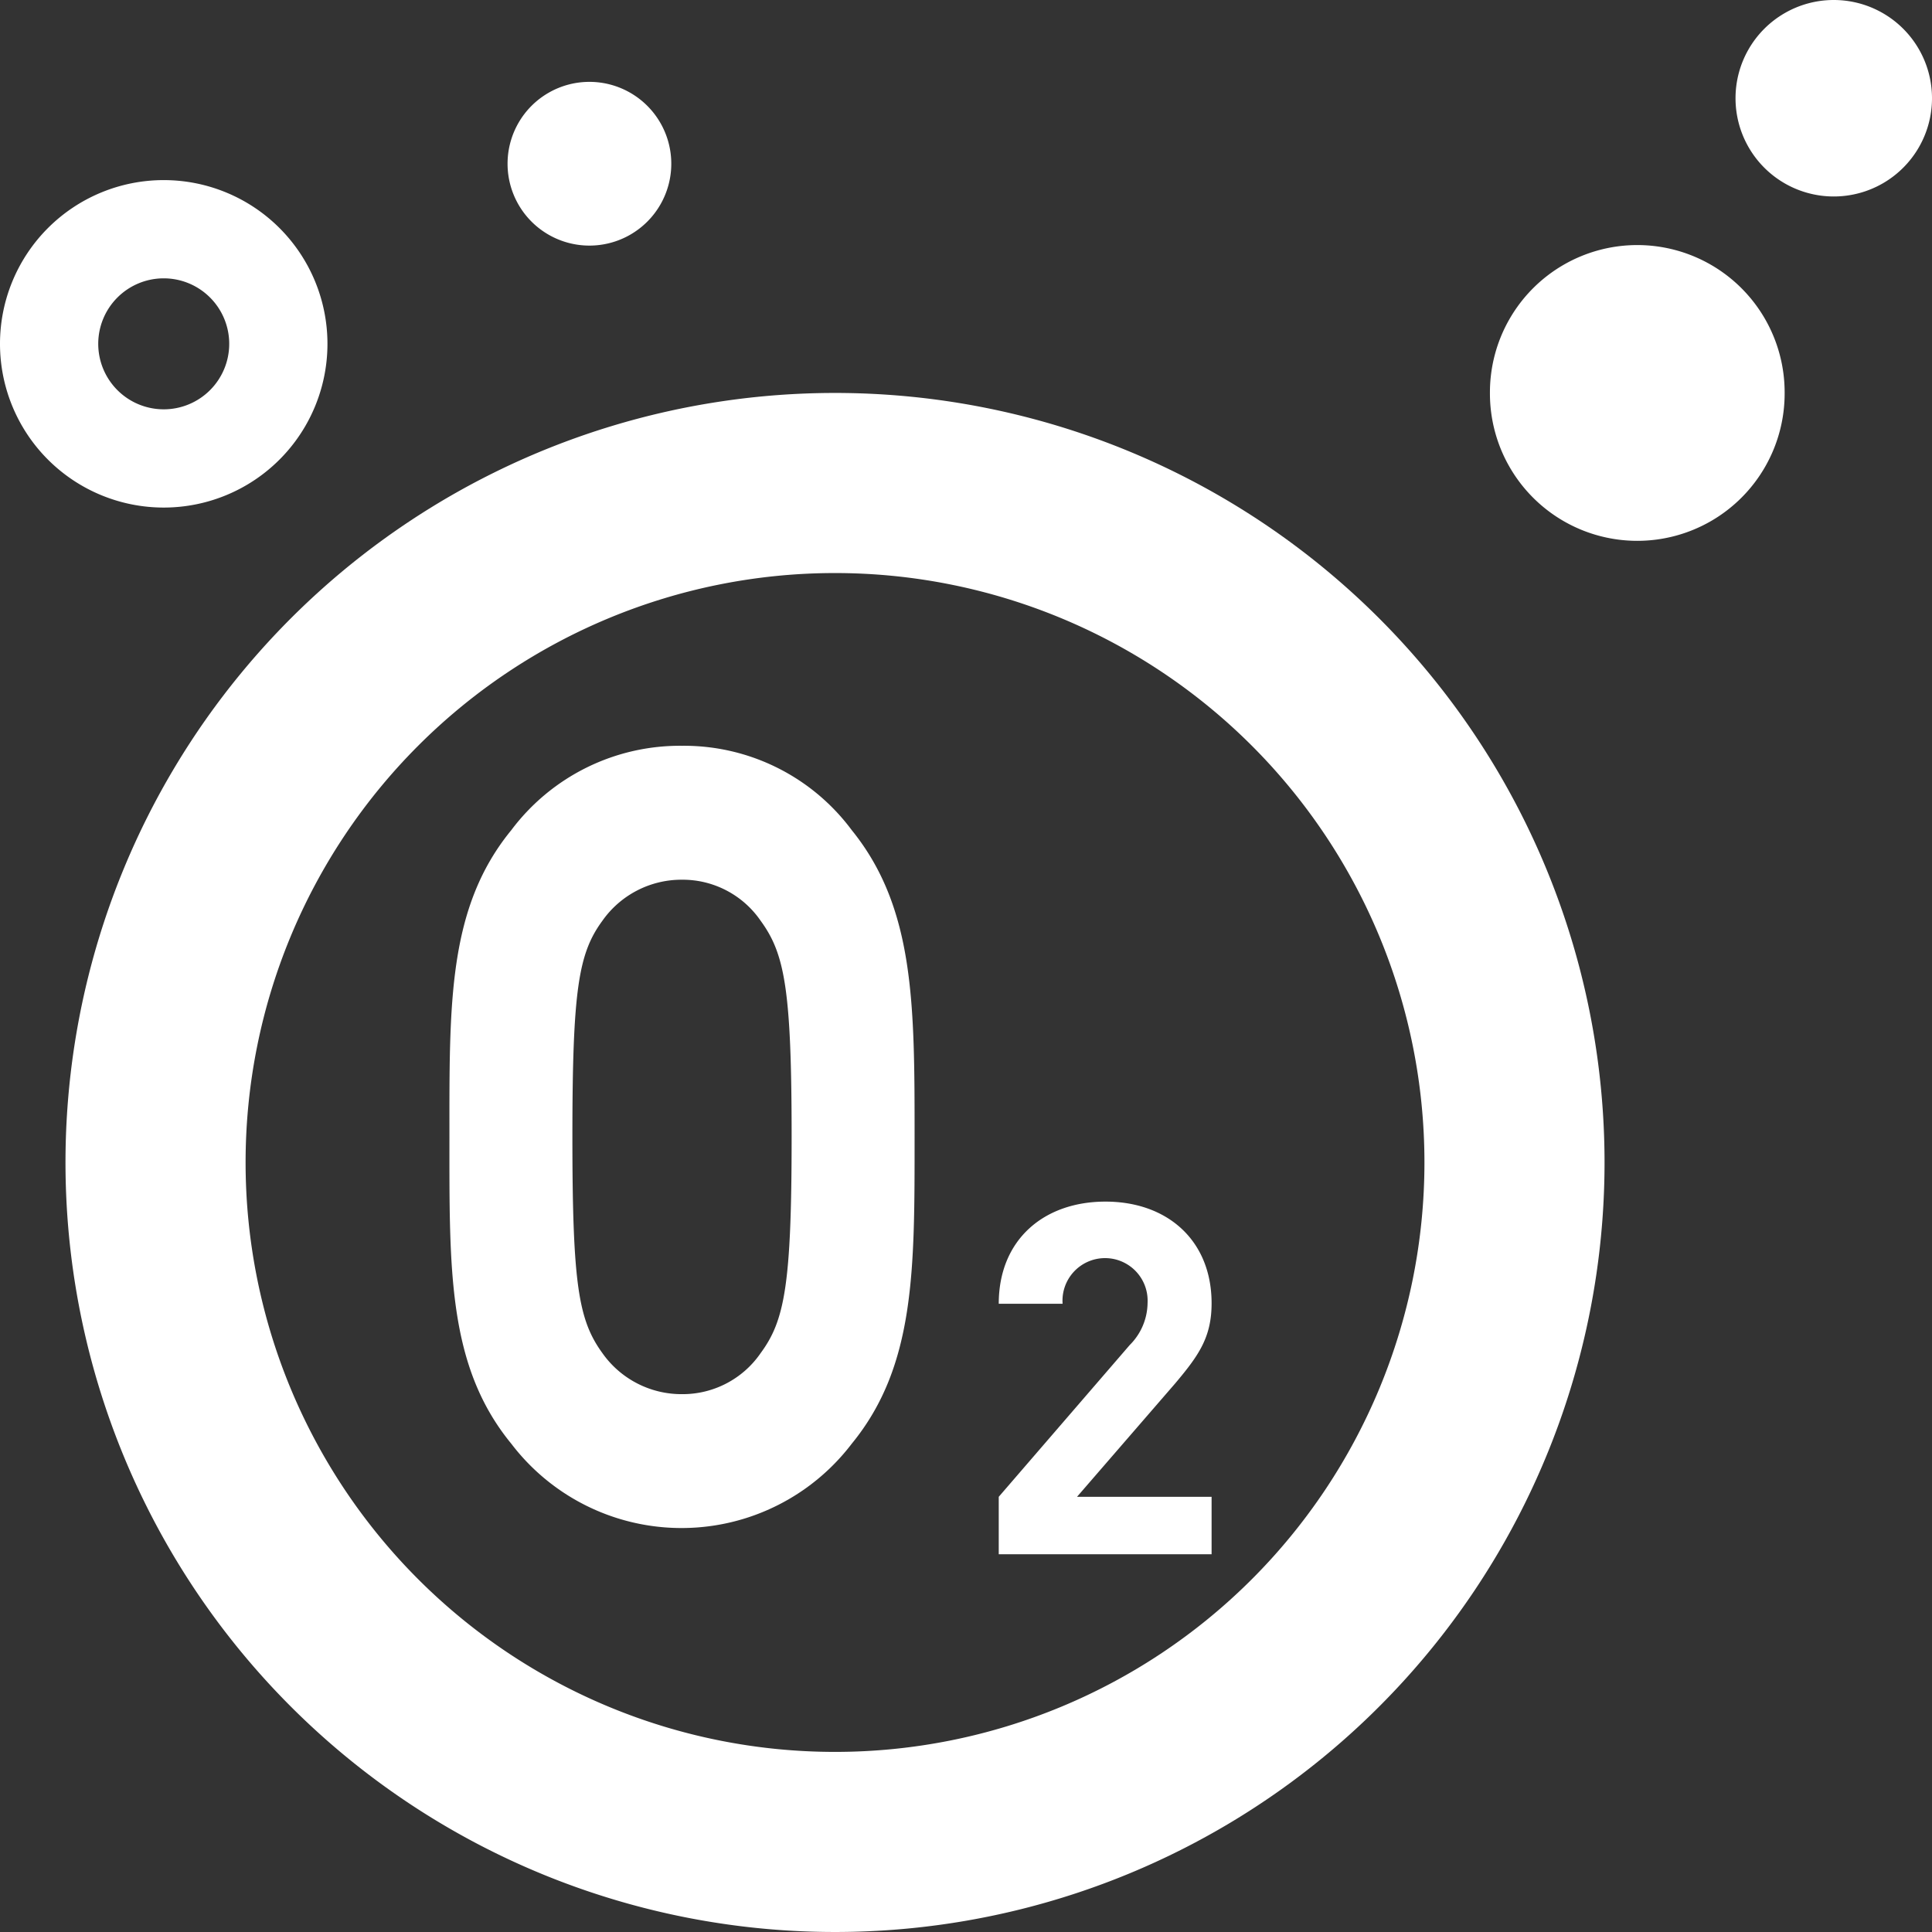
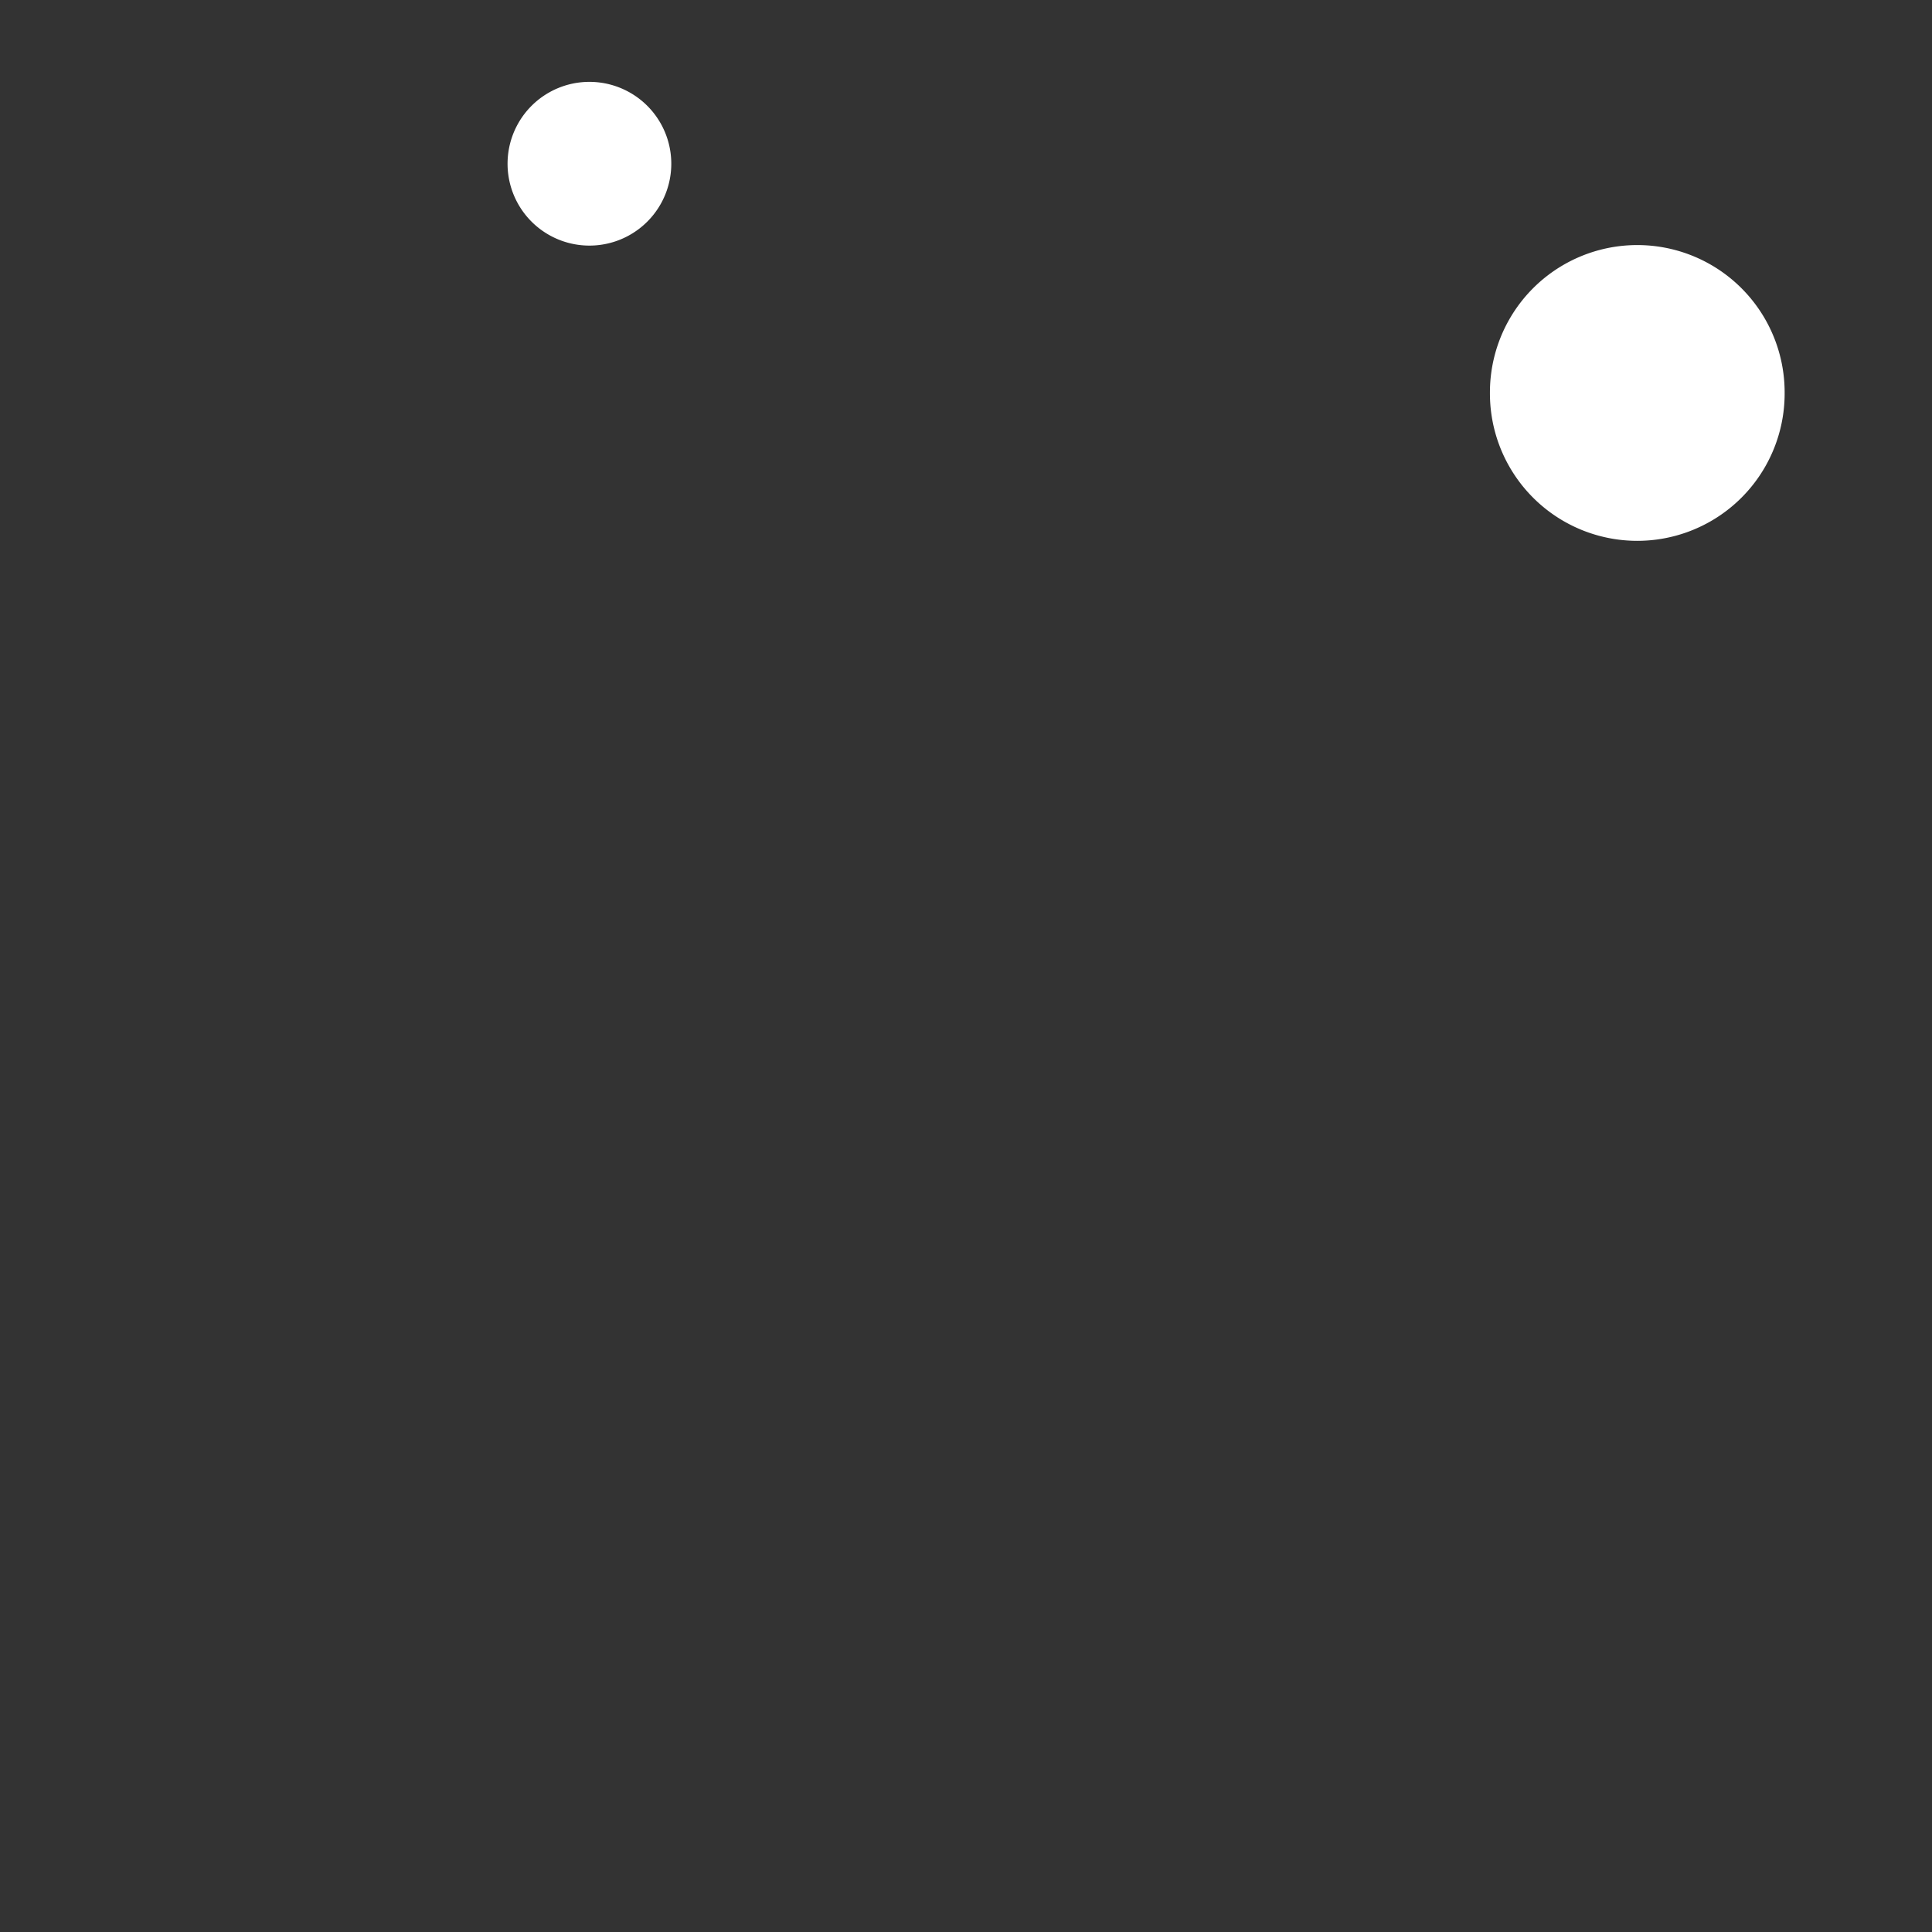
<svg xmlns="http://www.w3.org/2000/svg" t="1724041583803" class="icon" viewBox="0 0 1024 1024" version="1.1" p-id="78662" width="128" height="128">
  <rect x="0" y="0" width="1024" height="1024" fill="#333333" stroke="none" />
-   <path d="M361.524 395.281a111.685 111.685 0 0 0-90.511 44.692c-33.757 41.22-32.803 92.16-32.803 162.625s-0.955 121.492 32.803 162.625a113.421 113.421 0 0 0 180.415 0c33.757-41.22 33.323-92.16 33.323-162.625s0-121.492-33.323-162.625a110.731 110.731 0 0 0-89.904-44.692z m41.654 321.866a50.159 50.159 0 0 1-41.654 21.782 51.287 51.287 0 0 1-42.262-21.782c-12.583-17.356-15.881-36.1-15.881-114.549s3.298-97.367 15.881-114.549a51.287 51.287 0 0 1 42.262-21.782 50.159 50.159 0 0 1 41.654 21.782c12.67 17.356 16.401 36.1 16.401 114.549s-3.732 97.367-16.401 114.549zM642.169 690.766c0-33.323-23.431-53.89-56.233-53.89S529.356 657.182 529.356 691.026h33.844a22.563 22.563 0 1 1 45.039-0.521A31.935 31.935 0 0 1 598.78 712.895l-69.424 80.445v30.46h112.814v-30.46h-71.333l52.068-60.138C635.401 718.362 642.169 708.729 642.169 690.766z" p-id="78663" fill="#ffffff" />
-   <path d="M442.576 208.271a407.864 407.864 0 1 0 407.864 407.864 407.864 407.864 0 0 0-407.864-407.864z m0 720.271a312.407 312.407 0 1 1 312.407-312.407 312.407 312.407 0 0 1-312.407 312.407zM173.559 182.237a86.78 86.78 0 1 0-86.78 86.78 86.78 86.78 0 0 0 86.78-86.78zM52.068 182.237a34.712 34.712 0 1 1 34.712 34.712 34.712 34.712 0 0 1-34.712-34.712z" p-id="78664" fill="#ffffff" />
  <path d="M312.407 86.78m-43.39 0a43.39 43.39 0 1 0 86.78 0 43.39 43.39 0 1 0-86.78 0Z" p-id="78665" fill="#ffffff" />
  <path d="M867.797 208.271m-78.102 0a78.102 78.102 0 1 0 156.203 0 78.102 78.102 0 1 0-156.203 0Z" p-id="78666" fill="#ffffff" />
-   <path d="M971.932 52.068m-52.068 0a52.068 52.068 0 1 0 104.136 0 52.068 52.068 0 1 0-104.136 0Z" p-id="78667" fill="#ffffff" />
</svg>